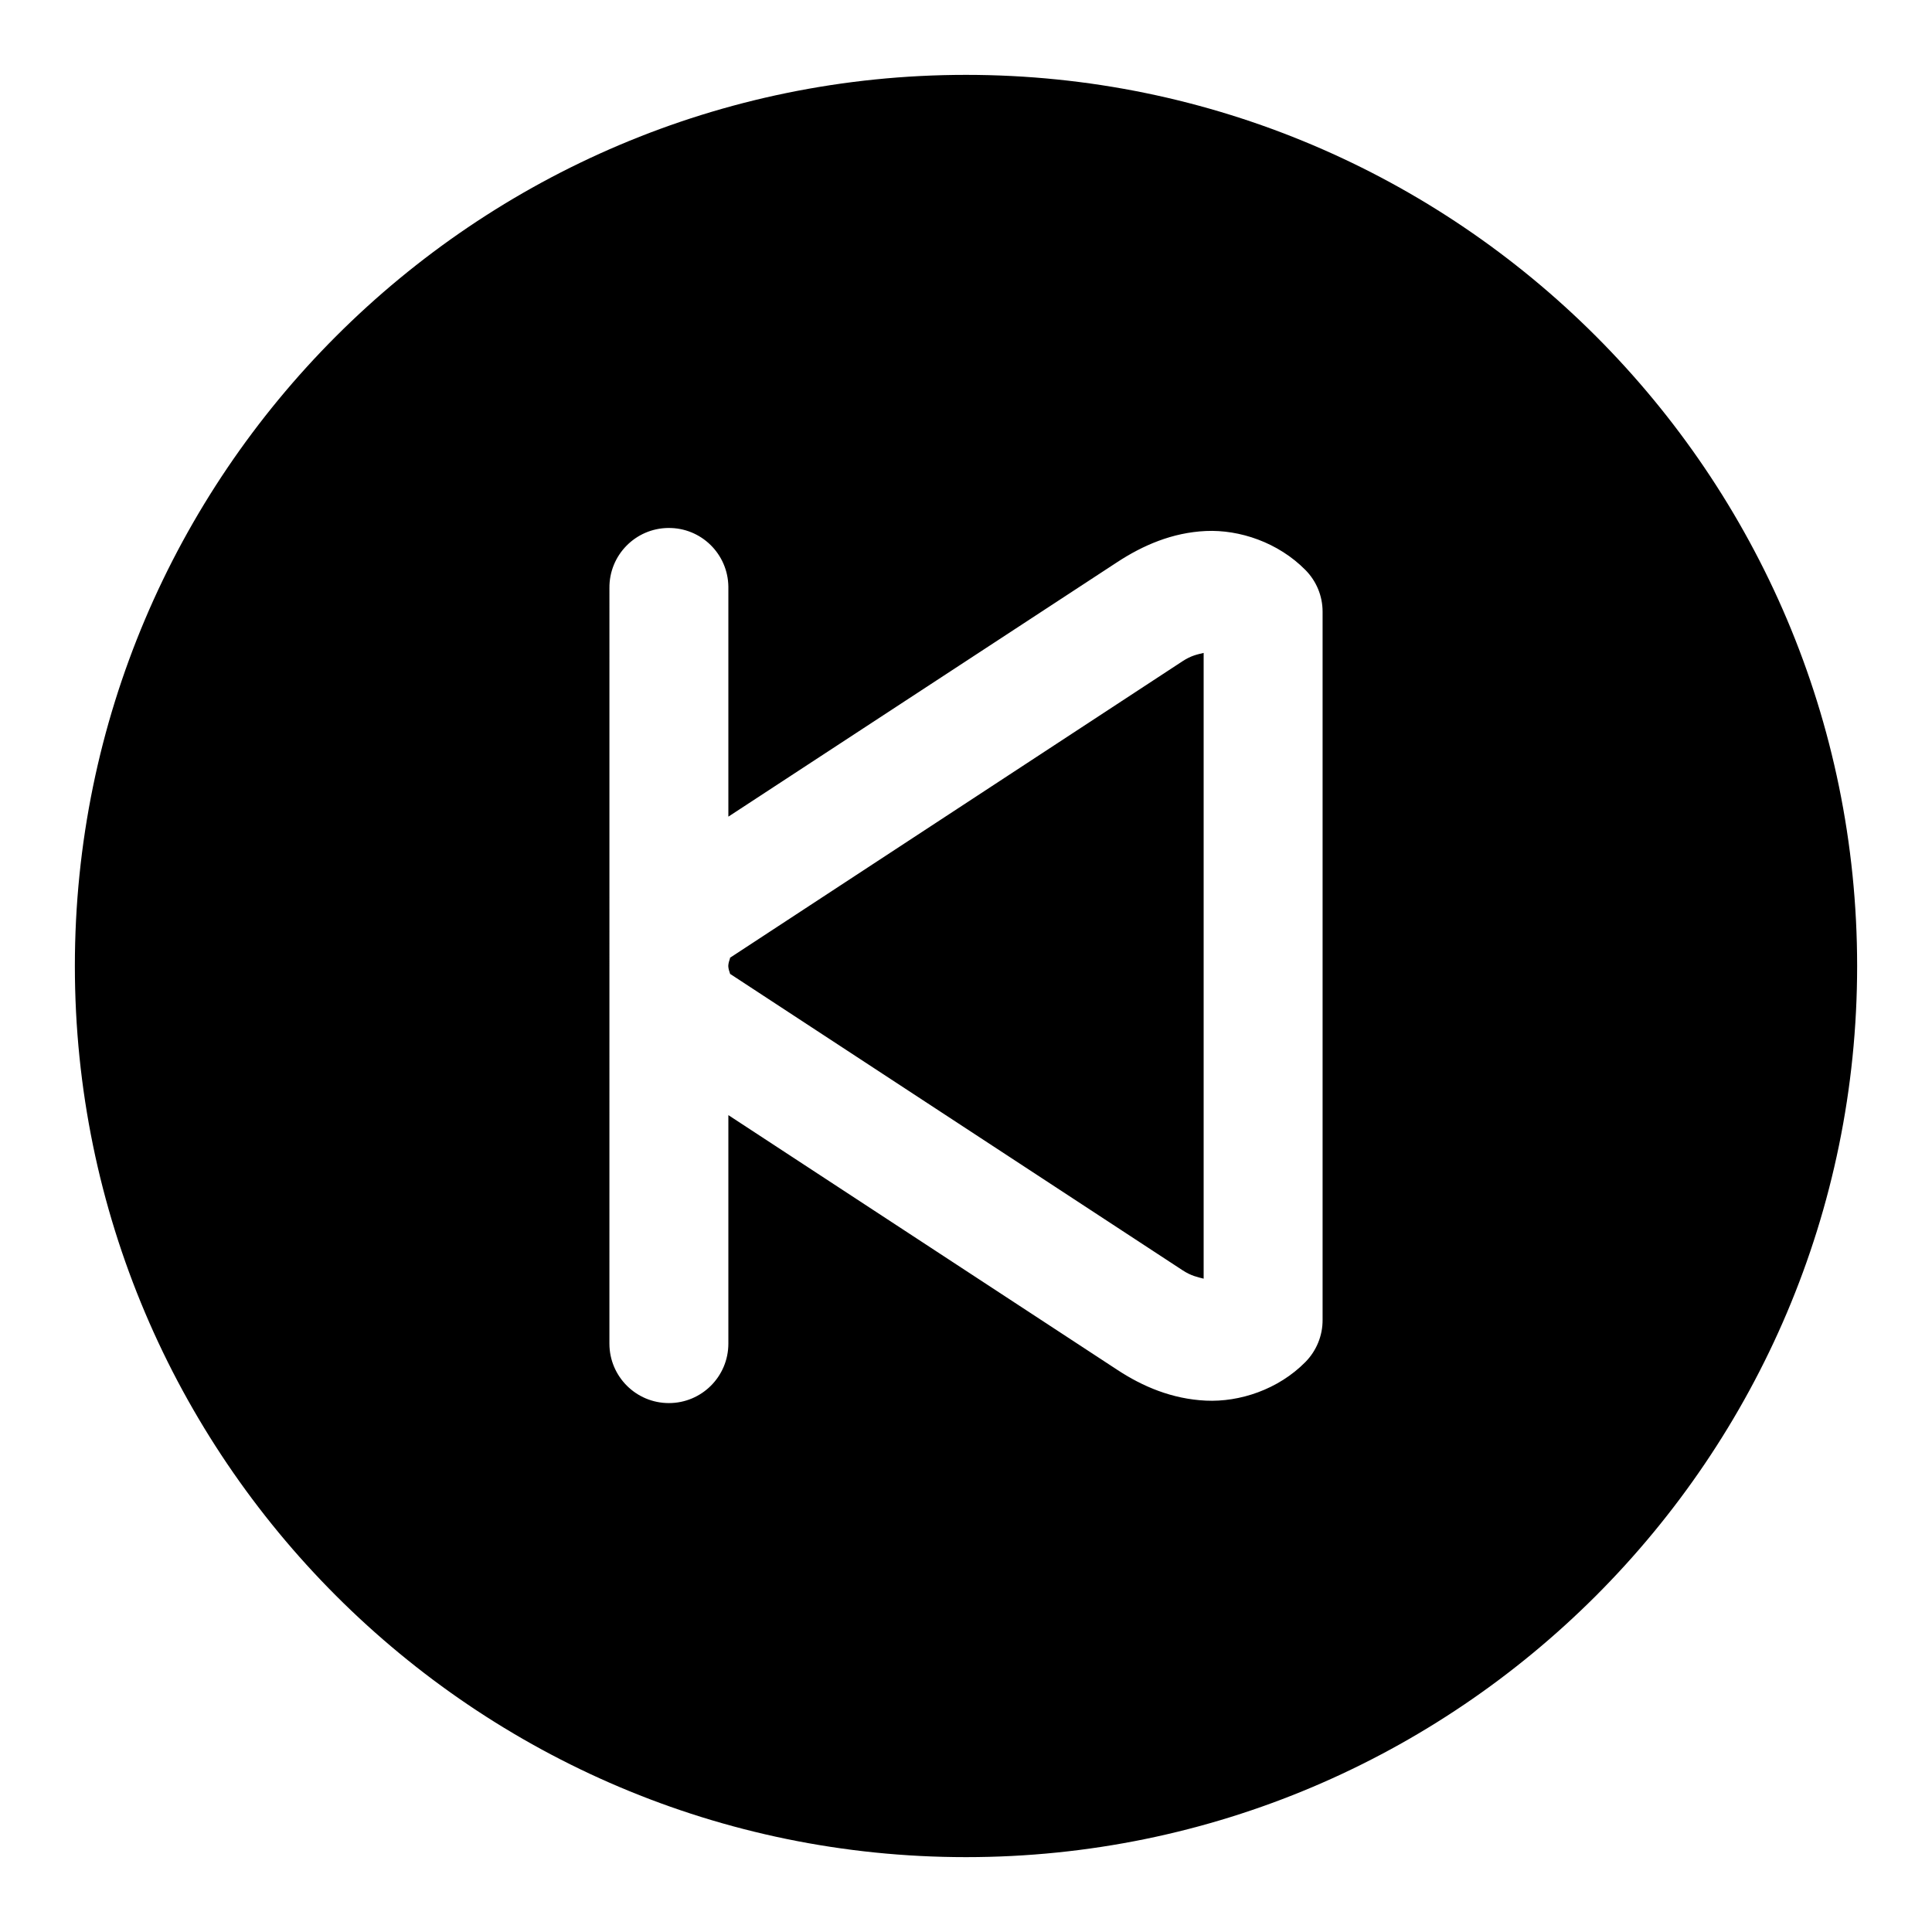
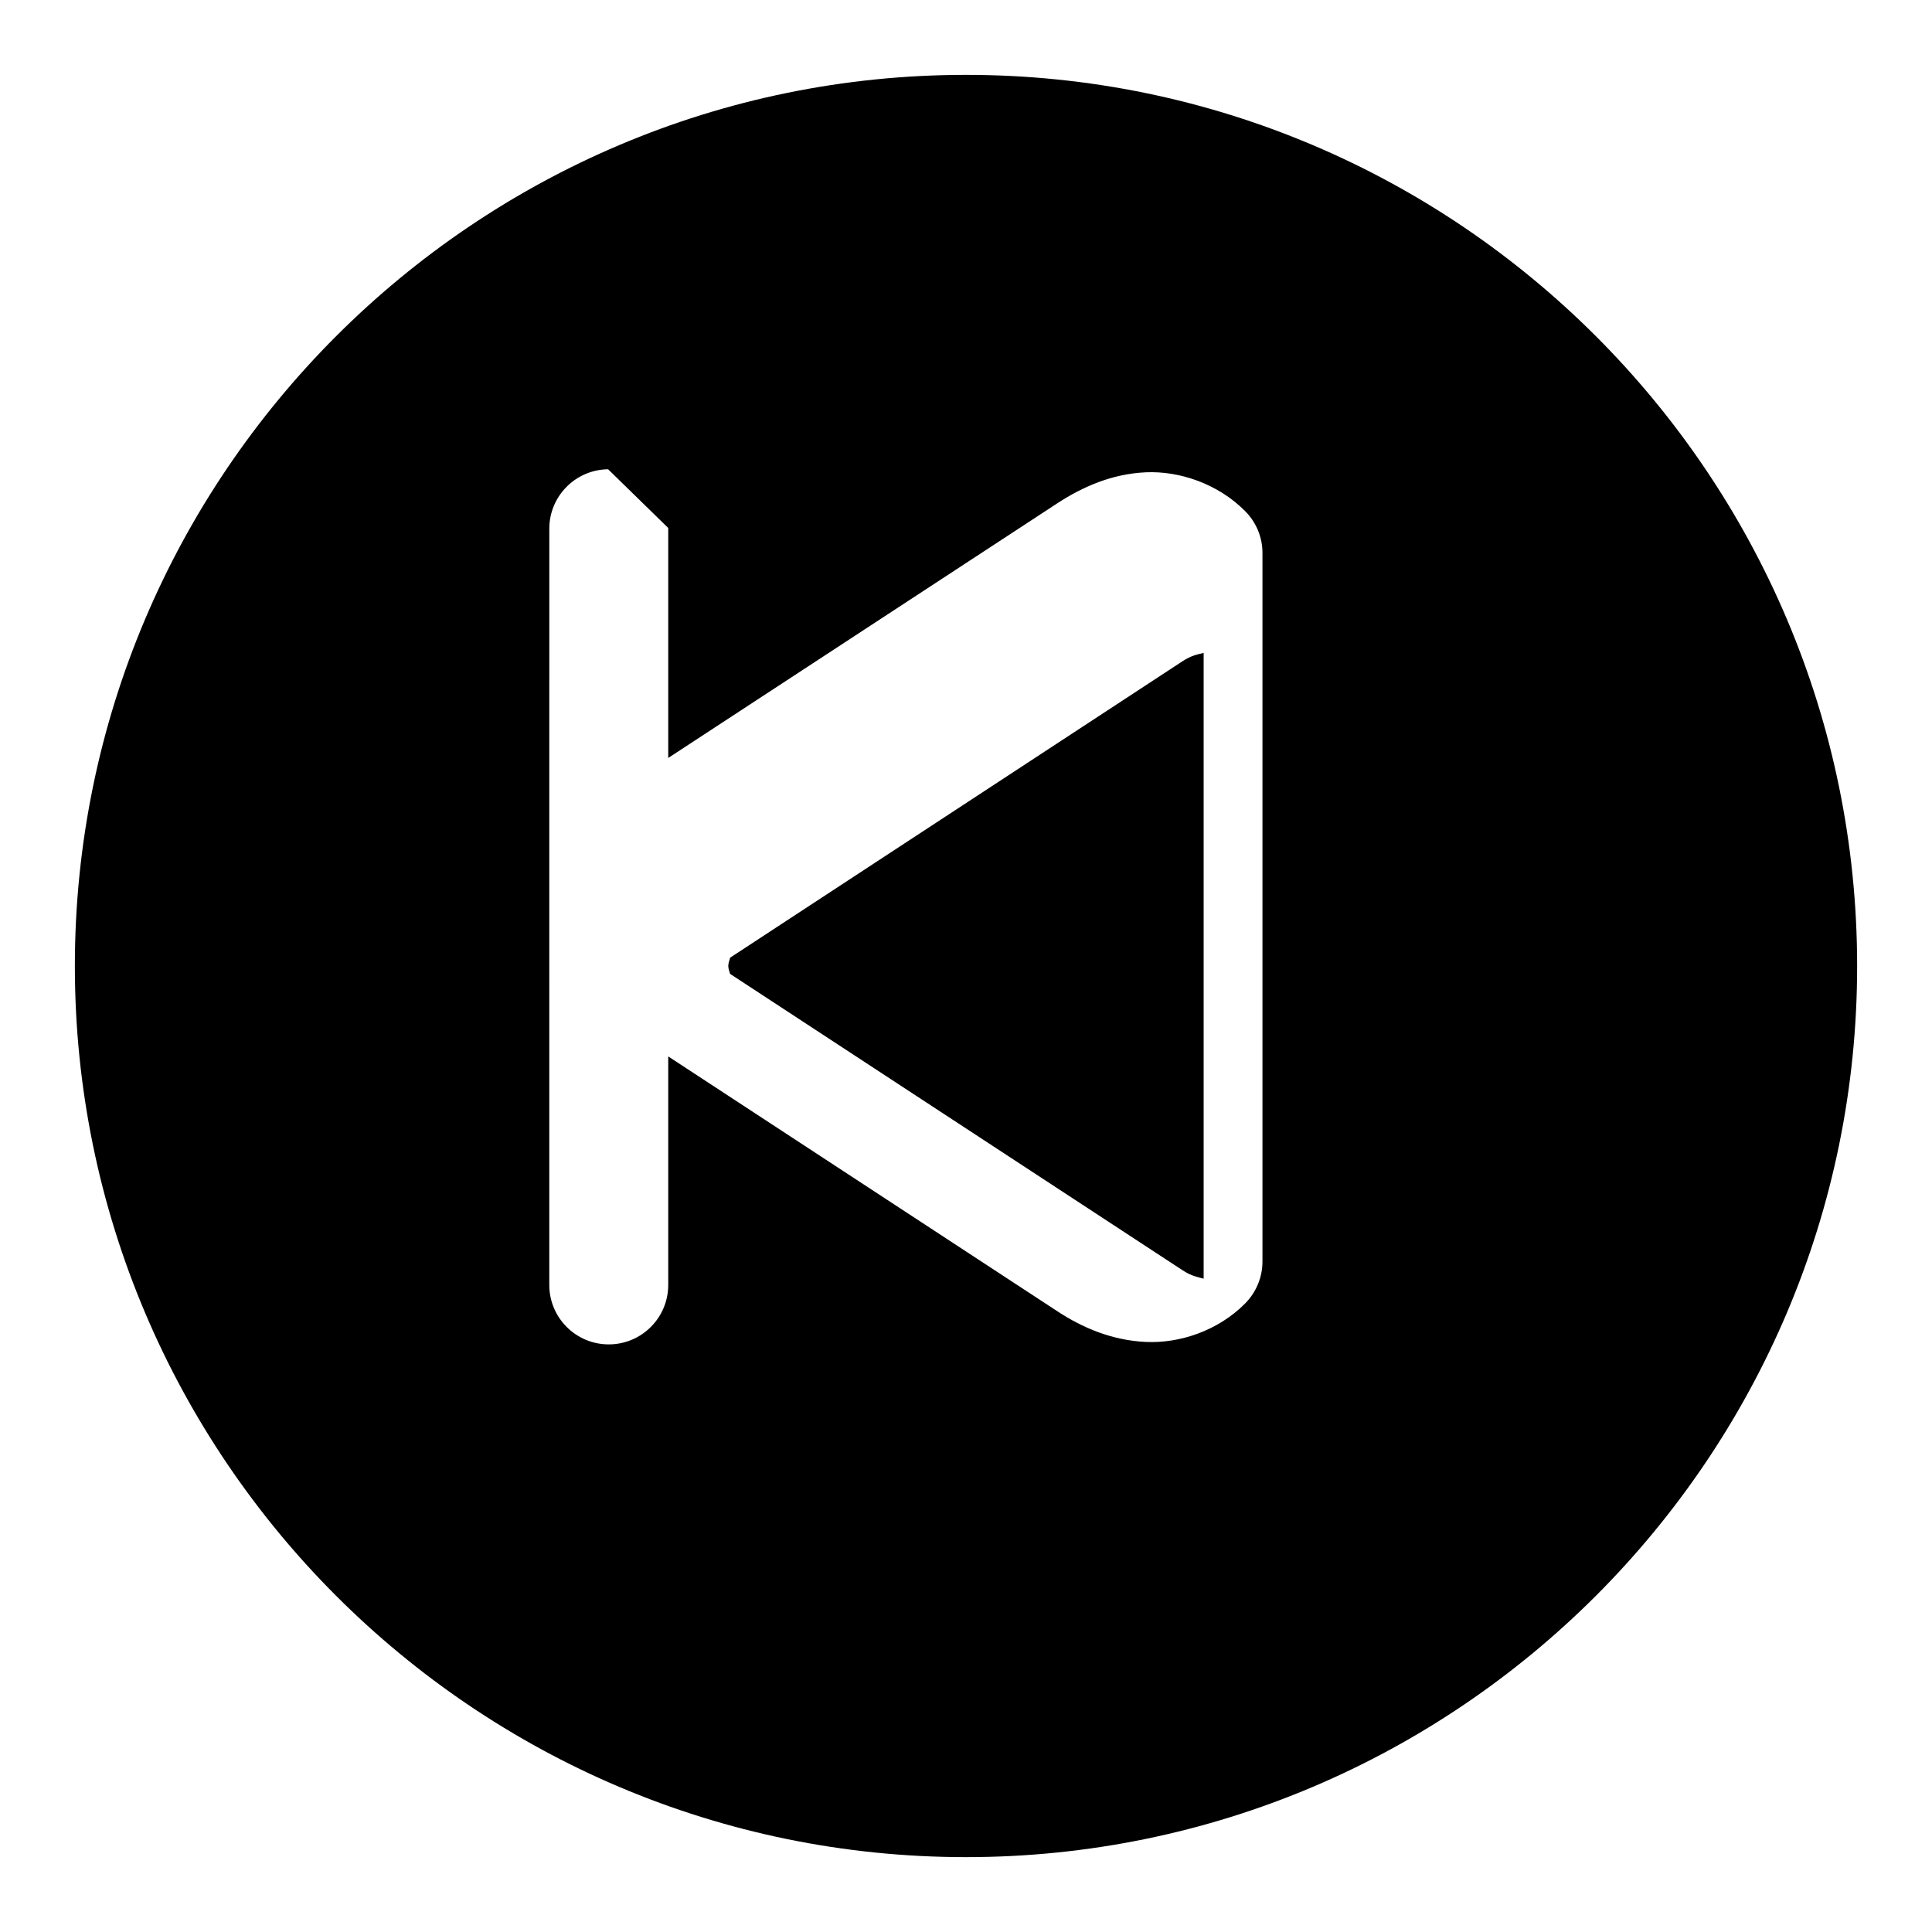
<svg xmlns="http://www.w3.org/2000/svg" fill="#000000" width="800px" height="800px" version="1.1" viewBox="144 144 512 512">
-   <path d="m400 163.84c-130.23 0-236.16 105.93-236.16 236.16s105.93 236.16 236.16 236.16 236.16-105.93 236.16-236.16c0.004-130.23-105.92-236.16-236.16-236.16zm-78.91 120.08c8.707-0.109 15.824 6.863 15.934 15.555v0.332 60.613l103.08-67.465c6.738-4.41 14.531-7.824 23.457-8.234 8.926-0.41 19.176 3.023 26.387 10.328 2.914 2.945 4.551 6.894 4.551 11.035v187.7c0.031 4.172-1.637 8.203-4.551 11.164-7.211 7.305-17.445 10.66-26.387 10.234-8.941-0.426-16.734-3.731-23.457-8.156l-103.08-67.508v60.551c0 8.707-7.055 15.762-15.762 15.762s-15.762-7.055-15.762-15.762l0.004-200.25c-0.078-8.707 6.91-15.809 15.586-15.902zm141.89 33.109c-1.637 0.395-3.289 0.691-5.574 2.188l-120.08 78.688c0.441-0.301-0.188 0.535-0.316 1.906v0.363c0.125 1.355 0.738 2.141 0.316 1.812l120.08 78.656c2.297 1.496 3.938 1.793 5.574 2.219z" />
+   <path d="m400 163.84c-130.23 0-236.16 105.93-236.16 236.16s105.93 236.16 236.16 236.16 236.16-105.93 236.16-236.16c0.004-130.23-105.92-236.16-236.16-236.16zm-78.91 120.08v0.332 60.613l103.08-67.465c6.738-4.41 14.531-7.824 23.457-8.234 8.926-0.41 19.176 3.023 26.387 10.328 2.914 2.945 4.551 6.894 4.551 11.035v187.7c0.031 4.172-1.637 8.203-4.551 11.164-7.211 7.305-17.445 10.66-26.387 10.234-8.941-0.426-16.734-3.731-23.457-8.156l-103.08-67.508v60.551c0 8.707-7.055 15.762-15.762 15.762s-15.762-7.055-15.762-15.762l0.004-200.25c-0.078-8.707 6.91-15.809 15.586-15.902zm141.89 33.109c-1.637 0.395-3.289 0.691-5.574 2.188l-120.08 78.688c0.441-0.301-0.188 0.535-0.316 1.906v0.363c0.125 1.355 0.738 2.141 0.316 1.812l120.08 78.656c2.297 1.496 3.938 1.793 5.574 2.219z" />
</svg>